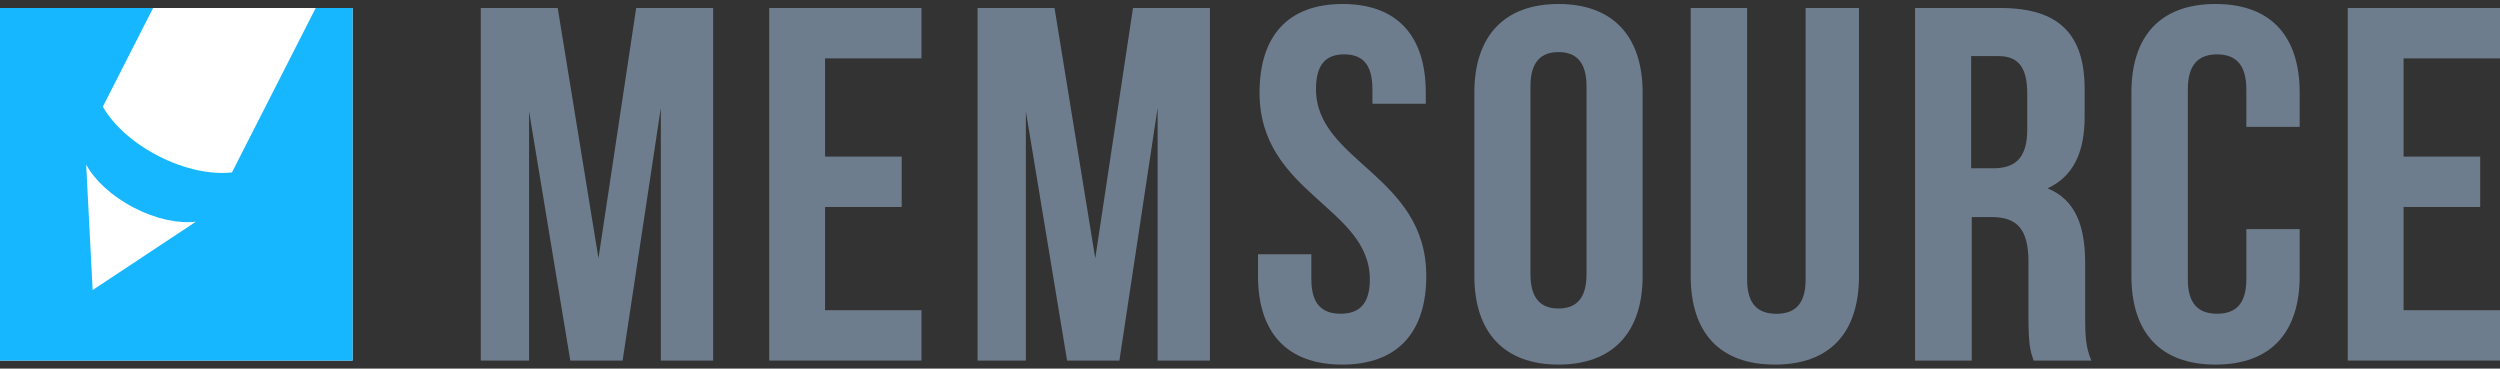
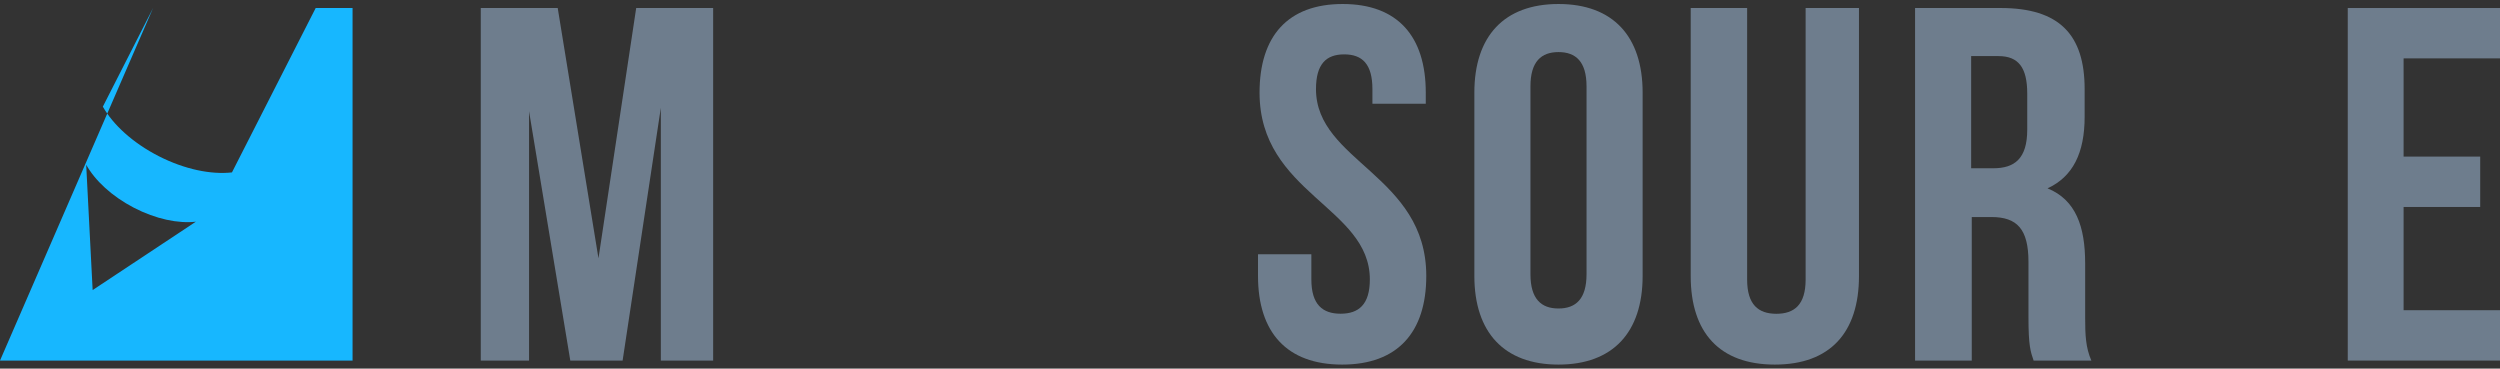
<svg xmlns="http://www.w3.org/2000/svg" width="312px" height="46px" viewBox="0 0 312 46" version="1.1">
  <rect x="0" y="0" width="312" height="46" fill="#333333" stroke="none" />
  <title>Logo - Classic</title>
  <desc>Created with Sketch.</desc>
  <g id="Page-1" stroke="none" stroke-width="1" fill="none" fill-rule="evenodd">
    <g id="Styleguide-Update" transform="translate(-246, -471)">
      <g id="Logo" transform="translate(151, 329)">
        <g id="Logo---Classic">
          <g transform="translate(95, 142)">
            <polygon id="Fill-1" fill="#6E7D8D" points="74.689 32.24 79.397 1 89 1 89 45 82.472 45 82.472 13.446 77.702 45 71.173 45 66.026 13.885 66.026 45 60 45 60 1 69.603 1" />
-             <polygon id="Fill-2" fill="#6E7D8D" points="102.967 19.543 112.531 19.543 112.531 25.829 102.967 25.829 102.967 38.714 115 38.714 115 45 96 45 96 1 115 1 115 7.286 102.967 7.286" />
-             <polygon id="Fill-3" fill="#6E7D8D" points="136.688 32.24 141.397 1 151 1 151 45 144.472 45 144.472 13.446 139.702 45 133.173 45 128.026 13.885 128.026 45 122 45 122 1 131.604 1" />
            <path d="M167.564,0.5 C174.414,0.5 177.937,4.522 177.937,11.562 L177.937,12.944 L171.278,12.944 L171.278,11.121 C171.278,7.979 169.998,6.786 167.756,6.786 C165.516,6.786 164.235,7.979 164.235,11.121 C164.235,20.172 178,21.869 178,34.438 C178,41.478 174.414,45.5 167.5,45.5 C160.586,45.5 157,41.478 157,34.438 L157,31.736 L163.658,31.736 L163.658,34.879 C163.658,38.021 165.067,39.152 167.308,39.152 C169.55,39.152 170.957,38.021 170.957,34.879 C170.957,25.829 157.192,24.131 157.192,11.562 C157.192,4.522 160.714,0.5 167.564,0.5" id="Fill-4" fill="#6E7D8D" />
            <path d="M191,34.221 C191,37.322 192.352,38.5 194.5,38.5 C196.649,38.5 198,37.322 198,34.221 L198,10.779 C198,7.678 196.649,6.5 194.5,6.5 C192.352,6.5 191,7.678 191,10.779 L191,34.221 Z M184,11.562 C184,4.523 187.71,0.5 194.5,0.5 C201.291,0.5 205,4.523 205,11.562 L205,34.438 C205,41.478 201.291,45.5 194.5,45.5 C187.71,45.5 184,41.478 184,34.438 L184,11.562 Z" id="Fill-7" fill="#6E7D8D" />
            <path d="M218.042,1 L218.042,34.892 C218.042,38.03 219.45,39.161 221.692,39.161 C223.933,39.161 225.342,38.03 225.342,34.892 L225.342,1 L232,1 L232,34.453 C232,41.483 228.415,45.5 221.5,45.5 C214.586,45.5 211,41.483 211,34.453 L211,1 L218.042,1 Z" id="Fill-10" fill="#6E7D8D" />
            <path d="M246,7 L246,21 L248.762,21 C251.394,21 253,19.828 253,16.181 L253,11.688 C253,8.432 251.908,7 249.403,7 L246,7 Z M253.796,45 C253.41,43.869 253.153,43.178 253.153,39.595 L253.153,32.68 C253.153,28.595 251.737,27.086 248.52,27.086 L246.076,27.086 L246.076,45 L239,45 L239,1 L249.678,1 C257.011,1 260.163,4.332 260.163,11.12 L260.163,14.577 C260.163,19.104 258.683,22.058 255.532,23.504 C259.071,24.949 260.228,28.28 260.228,32.869 L260.228,39.657 C260.228,41.795 260.292,43.366 261,45 L253.796,45 Z" id="Fill-12" fill="#6E7D8D" />
-             <path d="M287,28.594 L287,34.438 C287,41.478 283.414,45.5 276.499,45.5 C269.584,45.5 266,41.478 266,34.438 L266,11.561 C266,4.523 269.584,0.5 276.499,0.5 C283.414,0.5 287,4.523 287,11.561 L287,15.835 L280.342,15.835 L280.342,11.122 C280.342,7.979 278.932,6.785 276.692,6.785 C274.451,6.785 273.042,7.979 273.042,11.122 L273.042,34.878 C273.042,38.021 274.451,39.152 276.692,39.152 C278.932,39.152 280.342,38.021 280.342,34.878 L280.342,28.594 L287,28.594 Z" id="Fill-14" fill="#6E7D8D" />
            <polygon id="Fill-17" fill="#6E7D8D" points="299.968 19.543 309.53 19.543 309.53 25.829 299.968 25.829 299.968 38.714 312 38.714 312 45 293 45 293 1 312 1 312 7.286 299.968 7.286" />
-             <rect id="Rectangle" fill="#FFFFFF" fill-rule="nonzero" x="0" y="1" width="44" height="44" />
-             <path d="M39.398,1 L44,1 L44,45 L0,45 L0,1 L19.105,1 L12.835,13.31 C14.112,15.565 16.591,17.85 19.828,19.499 C23.065,21.148 26.372,21.809 28.948,21.516 L39.398,1 Z M10.756,20.556 L11.562,36.2 L24.444,27.667 C22.255,27.92 19.447,27.346 16.697,25.918 C13.947,24.488 11.842,22.512 10.756,20.556 Z" id="Shape" fill="#17B7FF" />
+             <path d="M39.398,1 L44,1 L44,45 L0,45 L19.105,1 L12.835,13.31 C14.112,15.565 16.591,17.85 19.828,19.499 C23.065,21.148 26.372,21.809 28.948,21.516 L39.398,1 Z M10.756,20.556 L11.562,36.2 L24.444,27.667 C22.255,27.92 19.447,27.346 16.697,25.918 C13.947,24.488 11.842,22.512 10.756,20.556 Z" id="Shape" fill="#17B7FF" />
          </g>
        </g>
      </g>
    </g>
  </g>
</svg>